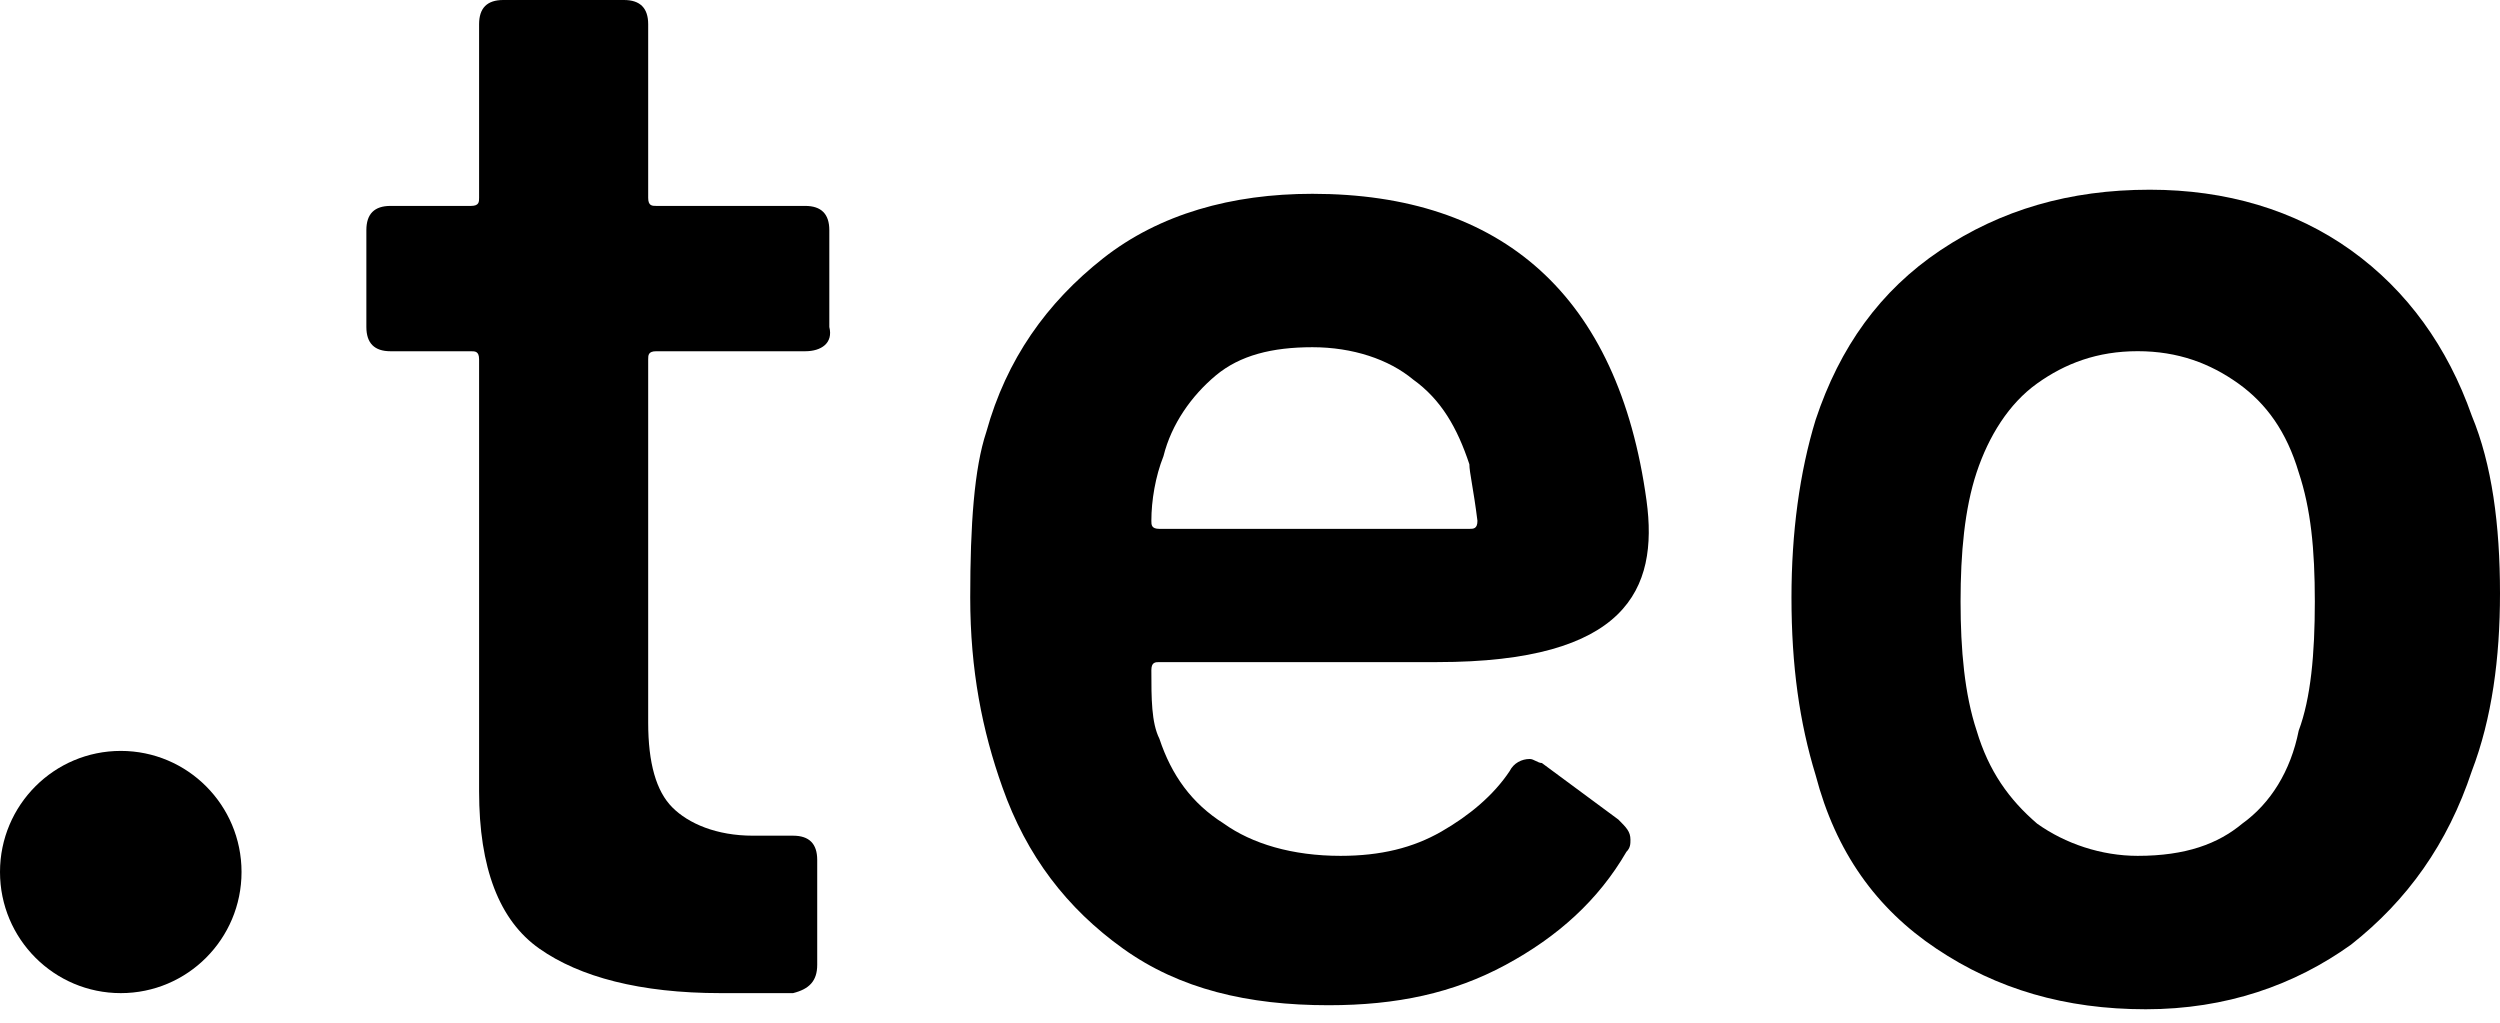
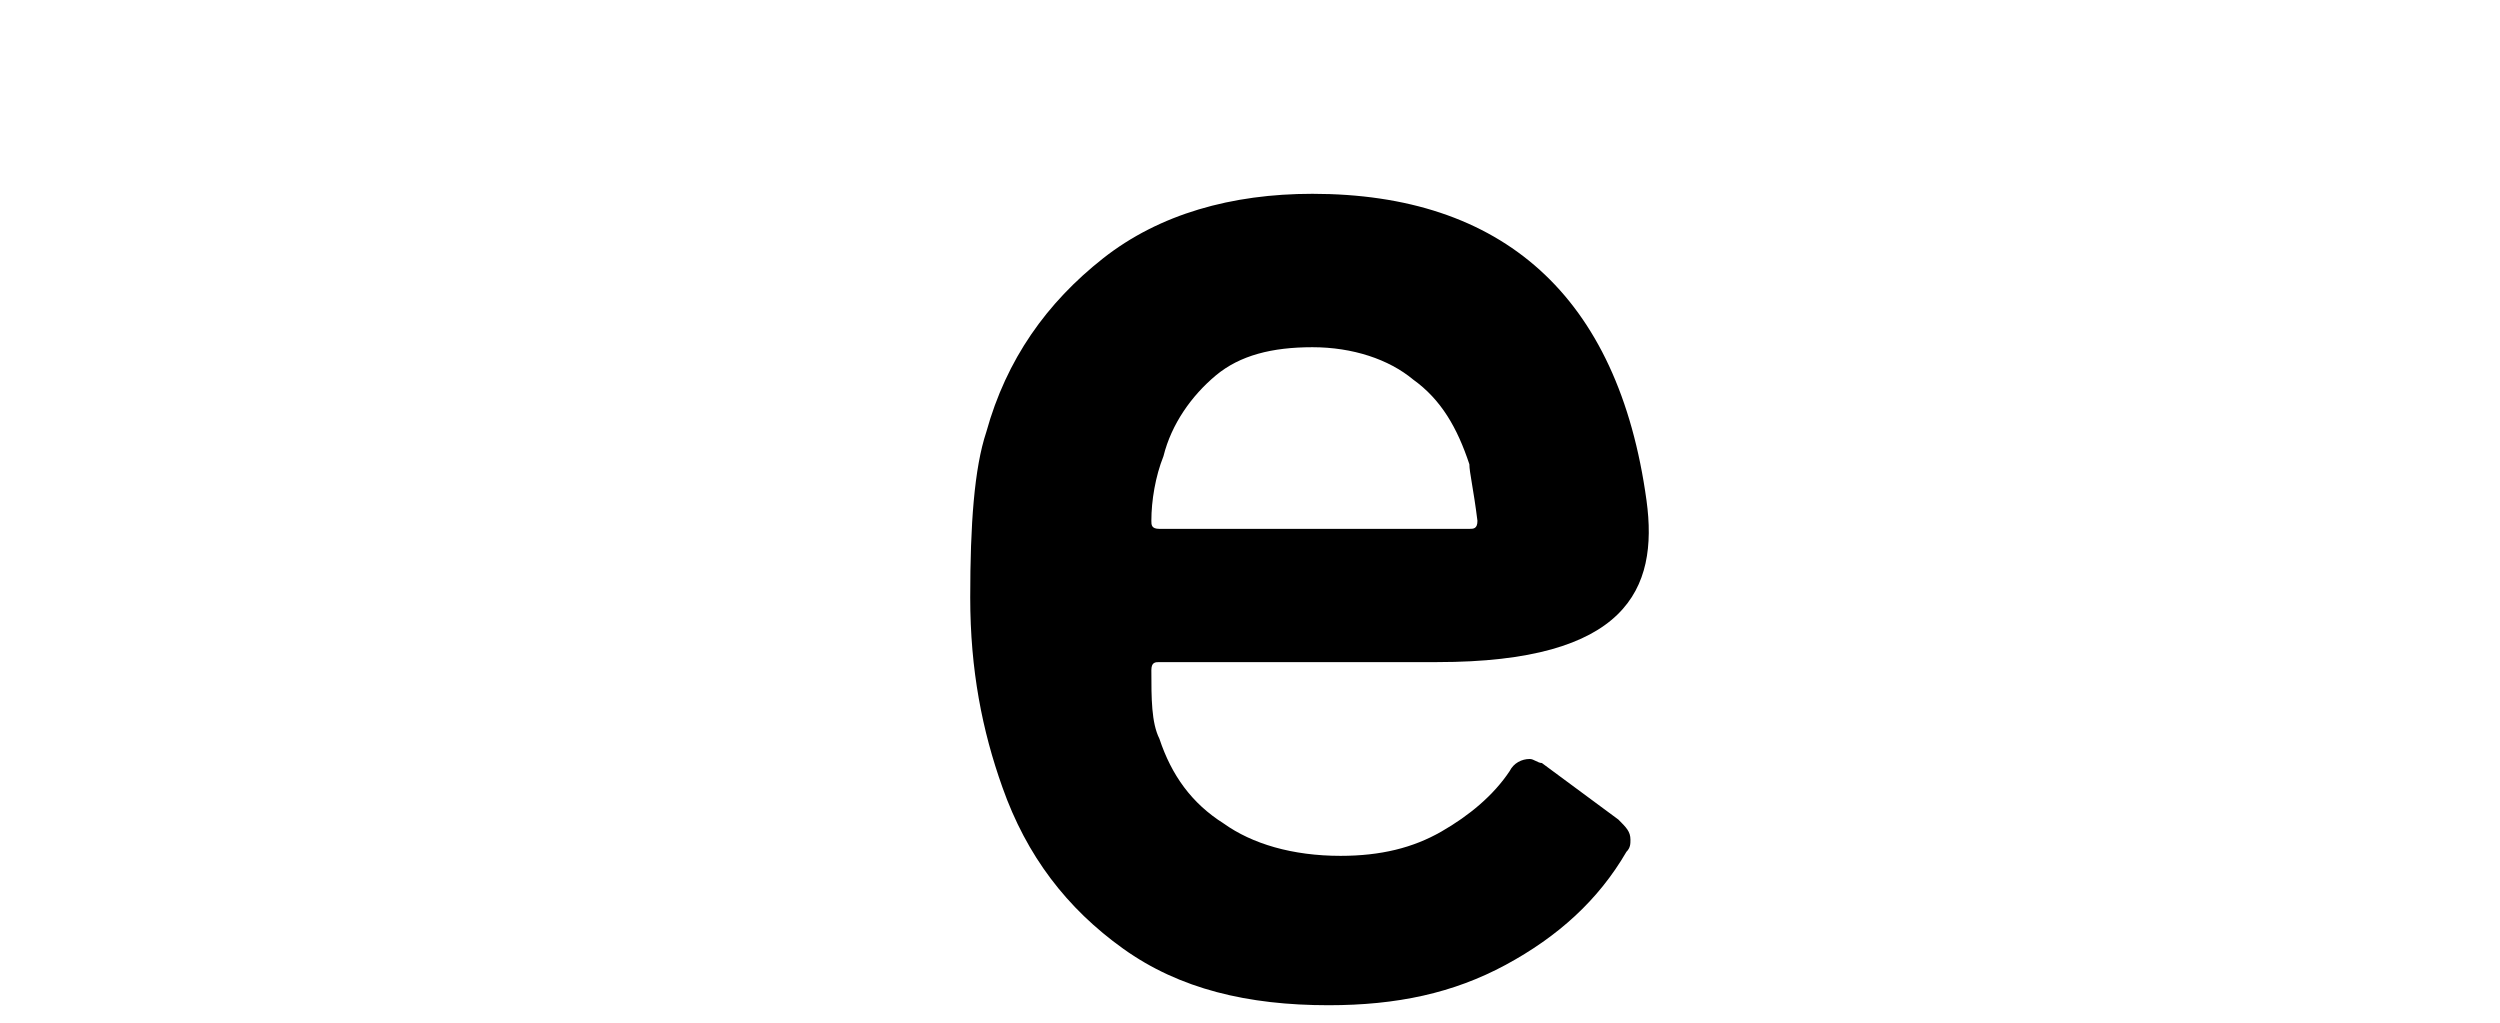
<svg xmlns="http://www.w3.org/2000/svg" width="44" height="18" viewBox="0 0 44 18" fill="none">
-   <path d="M14.171 6.182H11.549C11.408 6.182 11.408 6.253 11.408 6.324V12.718C11.408 13.429 11.549 13.926 11.833 14.21C12.116 14.495 12.612 14.708 13.25 14.708H13.958C14.242 14.708 14.383 14.85 14.383 15.134V16.981C14.383 17.266 14.242 17.408 13.958 17.479H12.683C11.266 17.479 10.203 17.195 9.494 16.697C8.786 16.2 8.432 15.276 8.432 13.926V6.324C8.432 6.182 8.361 6.182 8.29 6.182H6.873C6.589 6.182 6.448 6.039 6.448 5.755V4.05C6.448 3.766 6.589 3.624 6.873 3.624H8.29C8.432 3.624 8.432 3.553 8.432 3.482V0.426C8.432 0.142 8.573 0 8.857 0H10.982C11.266 0 11.408 0.142 11.408 0.426V3.482C11.408 3.624 11.478 3.624 11.549 3.624H14.171C14.454 3.624 14.596 3.766 14.596 4.05V5.755C14.667 6.039 14.454 6.182 14.171 6.182Z" fill="black" />
-   <path d="M34.081 16.697C33.018 15.987 32.309 14.992 31.955 13.642C31.672 12.718 31.53 11.723 31.53 10.516C31.53 9.379 31.672 8.313 31.955 7.389C32.38 6.11 33.089 5.116 34.151 4.405C35.214 3.695 36.419 3.339 37.836 3.339C39.182 3.339 40.386 3.695 41.378 4.405C42.37 5.116 43.079 6.11 43.504 7.318C43.858 8.171 44 9.237 44 10.445C44 11.581 43.858 12.647 43.504 13.571C43.079 14.85 42.37 15.845 41.378 16.626C40.386 17.337 39.182 17.763 37.765 17.763C36.348 17.763 35.143 17.408 34.081 16.697ZM39.465 14.495C39.961 14.139 40.316 13.571 40.457 12.86C40.67 12.292 40.741 11.51 40.741 10.587C40.741 9.663 40.67 8.952 40.457 8.313C40.245 7.602 39.891 7.105 39.395 6.75C38.898 6.395 38.332 6.181 37.623 6.181C36.915 6.181 36.348 6.395 35.852 6.75C35.356 7.105 35.002 7.674 34.789 8.313C34.577 8.952 34.506 9.734 34.506 10.587C34.506 11.439 34.577 12.221 34.789 12.86C35.002 13.571 35.356 14.068 35.852 14.495C36.348 14.85 36.986 15.063 37.623 15.063C38.473 15.063 39.04 14.85 39.465 14.495Z" fill="black" />
-   <path d="M2.126 17.479C3.3 17.479 4.251 16.524 4.251 15.347C4.251 14.17 3.3 13.216 2.126 13.216C0.952 13.216 0 14.17 0 15.347C0 16.524 0.952 17.479 2.126 17.479Z" fill="black" />
  <path d="M27.137 13.429C27.066 13.429 26.995 13.358 26.924 13.358C26.783 13.358 26.641 13.429 26.57 13.571C26.287 13.997 25.861 14.353 25.366 14.637C24.87 14.921 24.303 15.063 23.594 15.063C22.744 15.063 22.035 14.85 21.539 14.495C20.973 14.139 20.618 13.642 20.406 13.003C20.264 12.719 20.264 12.292 20.264 11.795C20.264 11.653 20.335 11.653 20.406 11.653H25.295C28.625 11.653 29.192 10.374 28.979 8.811C28.483 5.187 26.428 3.411 23.098 3.411C21.681 3.411 20.406 3.766 19.414 4.547C18.422 5.329 17.713 6.324 17.359 7.603C17.146 8.242 17.076 9.237 17.076 10.516C17.076 11.795 17.288 12.861 17.642 13.855C18.068 15.063 18.776 15.987 19.768 16.697C20.76 17.408 21.965 17.692 23.382 17.692C24.586 17.692 25.578 17.479 26.499 16.982C27.42 16.484 28.129 15.845 28.625 14.992C28.696 14.921 28.696 14.85 28.696 14.779C28.696 14.637 28.625 14.566 28.483 14.424L27.137 13.429ZM20.477 8.029C20.618 7.461 20.973 6.963 21.398 6.608C21.823 6.253 22.39 6.111 23.098 6.111C23.807 6.111 24.444 6.324 24.87 6.679C25.366 7.034 25.649 7.532 25.861 8.171C25.861 8.313 25.932 8.597 26.003 9.166C26.003 9.308 25.932 9.308 25.861 9.308H20.406C20.264 9.308 20.264 9.237 20.264 9.166C20.264 8.811 20.335 8.384 20.477 8.029Z" fill="black" />
</svg>